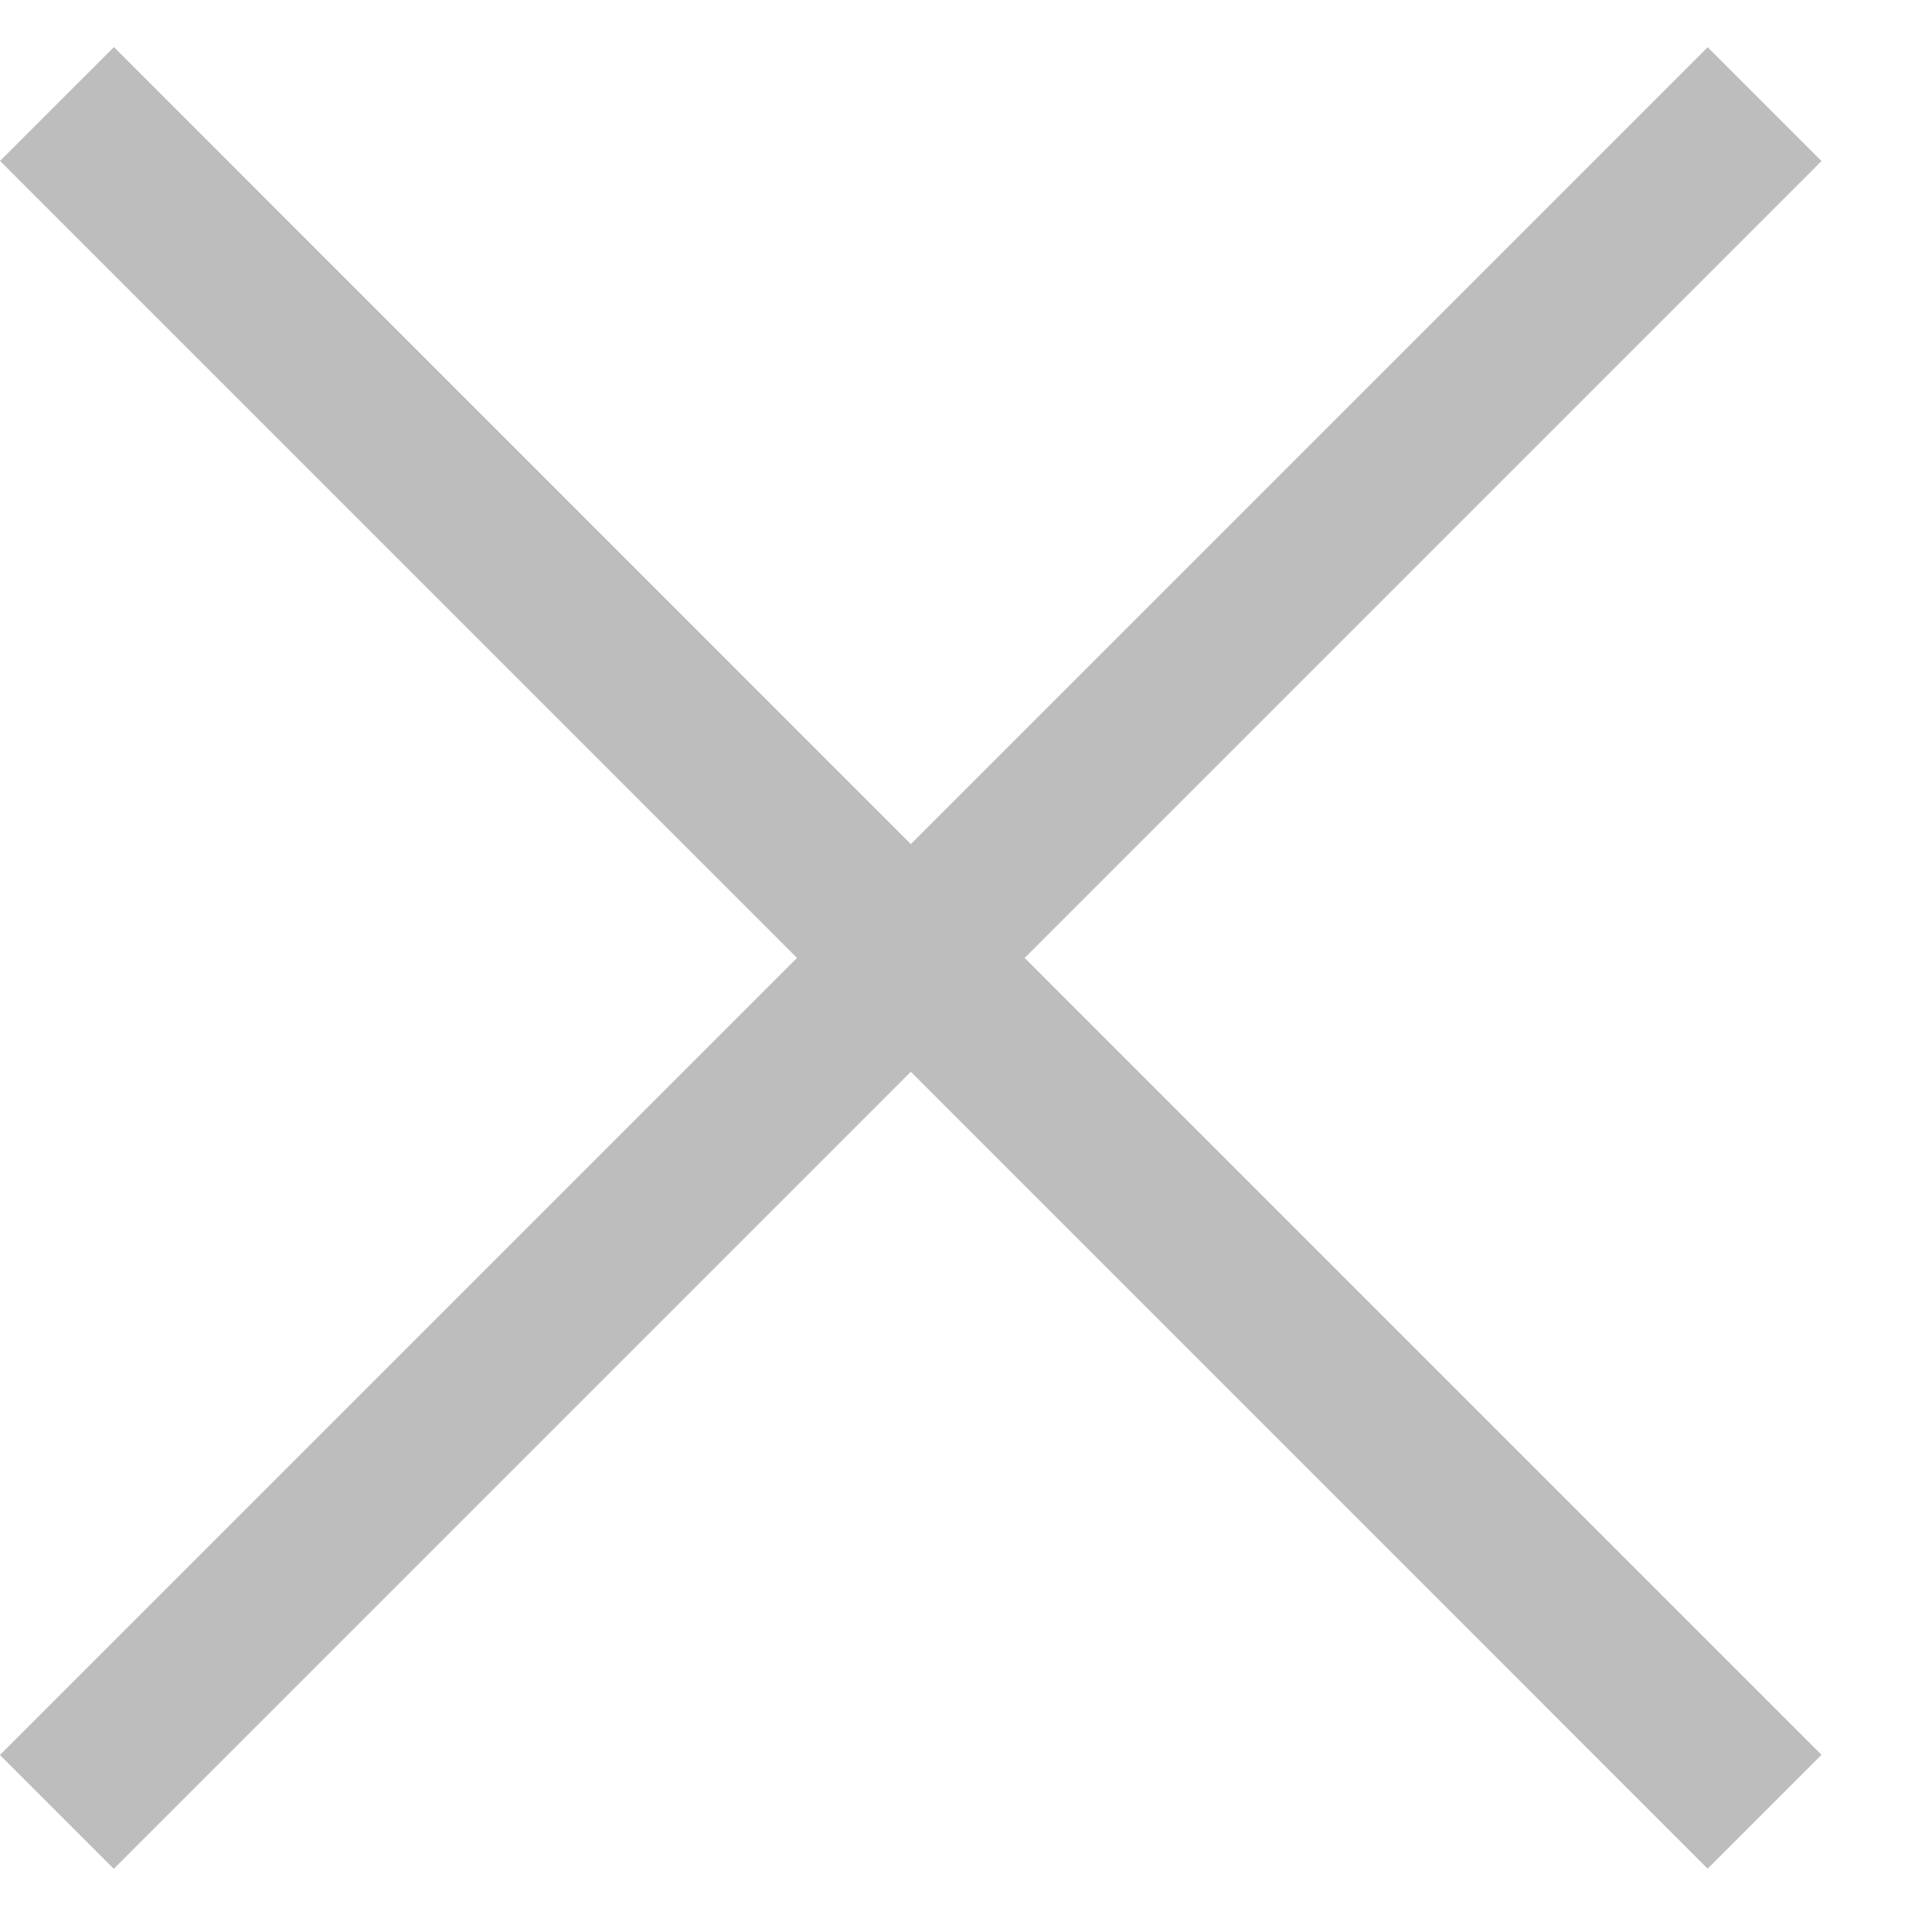
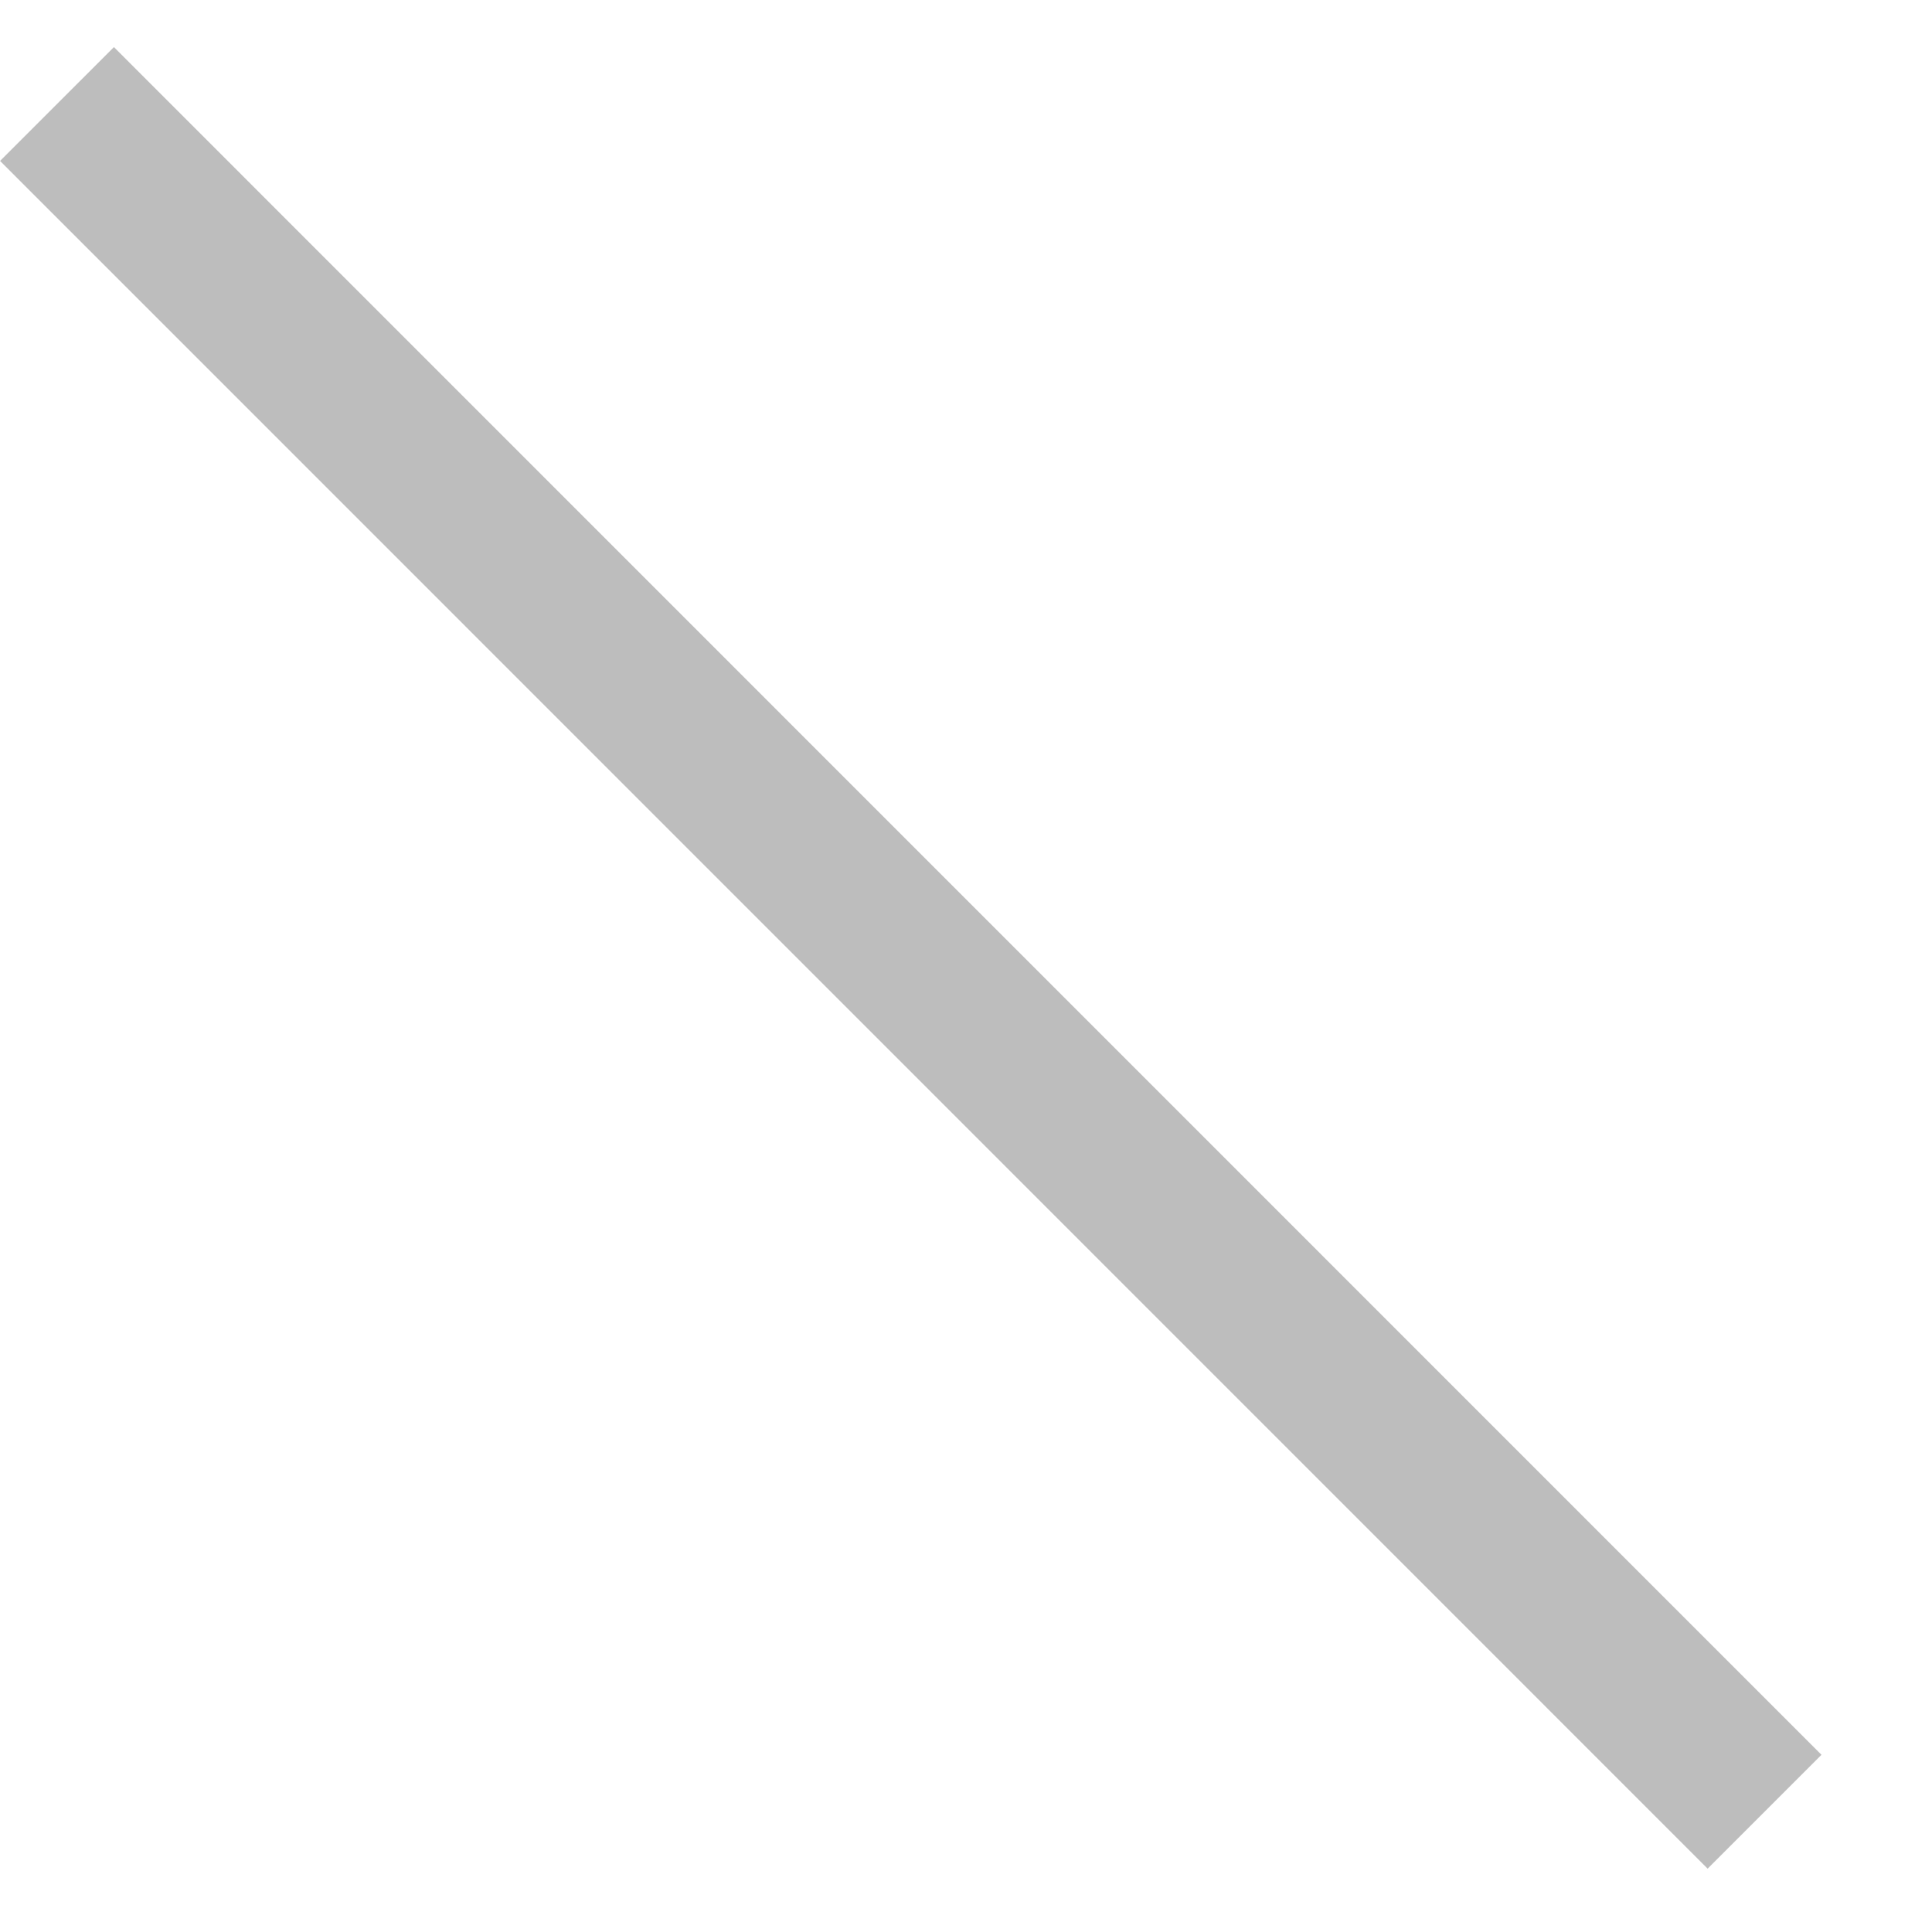
<svg xmlns="http://www.w3.org/2000/svg" width="12" height="12" viewBox="0 0 12 12" fill="none">
  <line x1="0.354" y1="0.646" x2="10.96" y2="11.253" stroke="#BDBDBD" />
-   <line x1="0.353" y1="11.254" x2="10.96" y2="0.647" stroke="#BDBDBD" />
</svg>